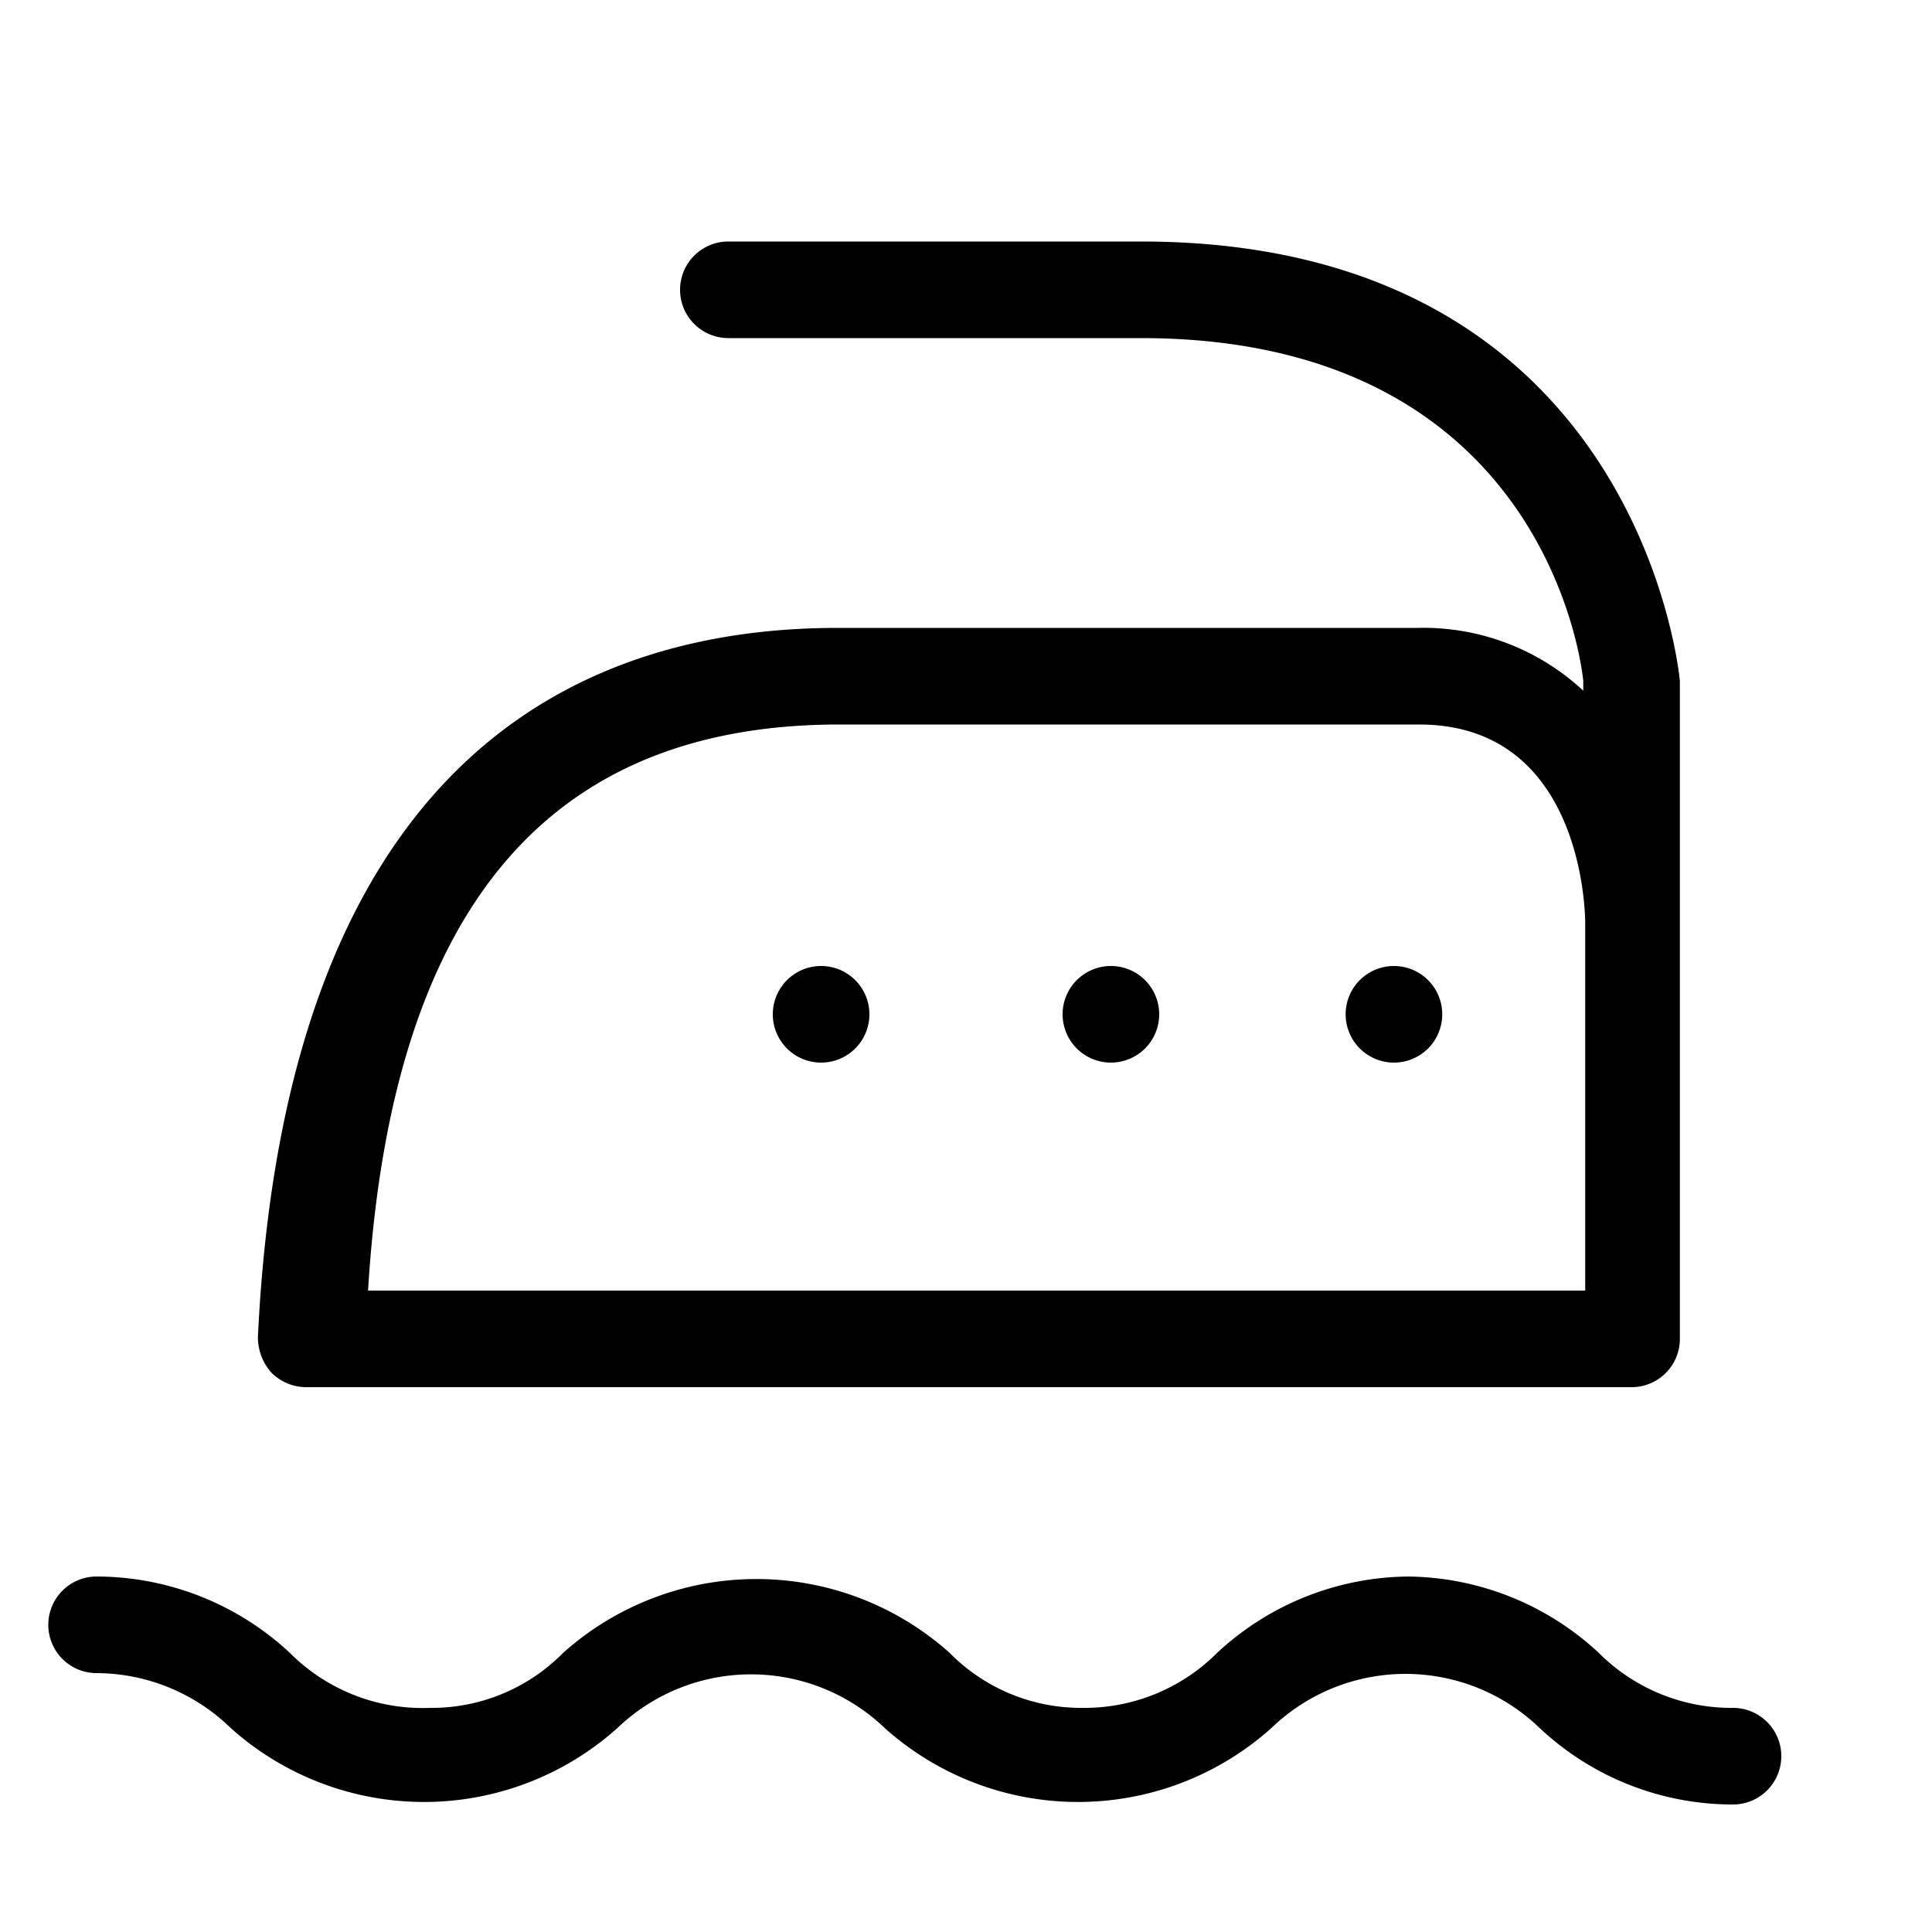
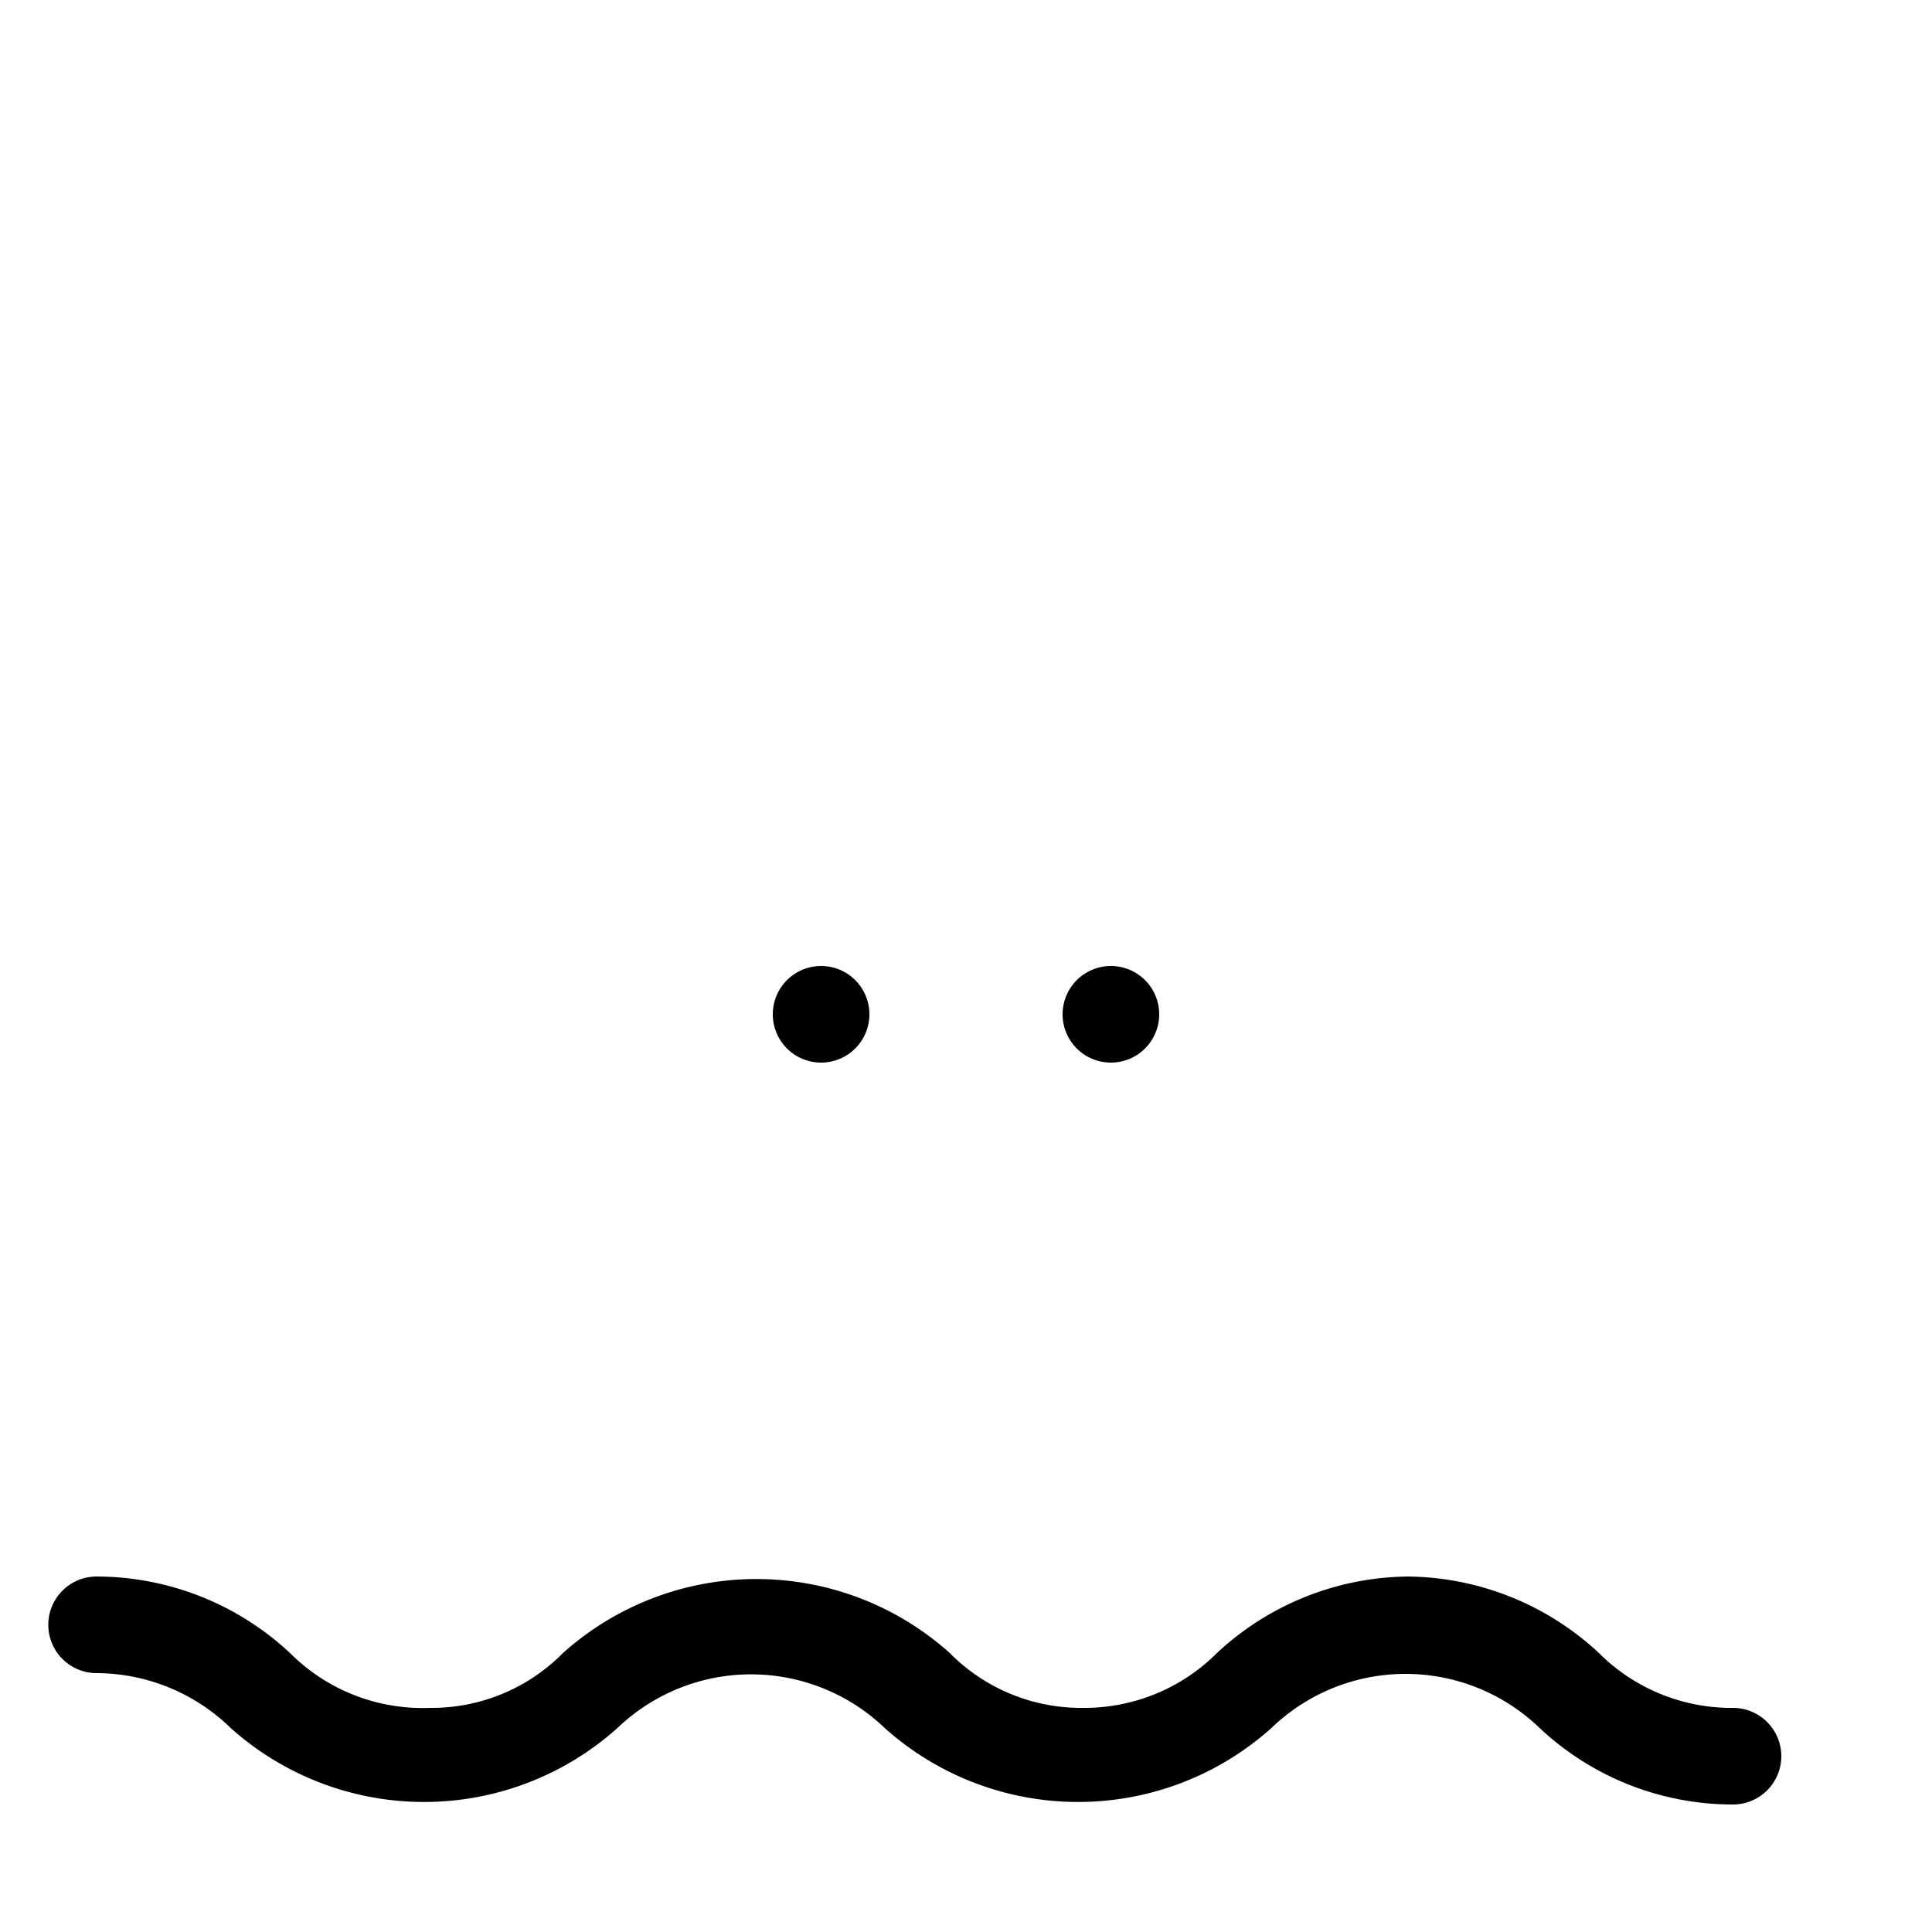
<svg xmlns="http://www.w3.org/2000/svg" viewBox="0 0 20 20">
  <defs>
    <style>.cls-1{fill:none;}</style>
  </defs>
  <title>laundryServices</title>
  <g data-name="Calque 2" id="Calque_2">
    <g data-name="Calque 1" id="Calque_1-2">
-       <rect class="cls-1" height="20" width="20" />
-       <path d="M11.81,2.5H7.54a.5.5,0,1,0,0,1h4.27c4.21,0,4.57,3.44,4.58,3.55v.1a2.43,2.43,0,0,0-1.72-.65h-6c-2.58,0-5.71,1.27-6,7.34a.55.55,0,0,0,.14.37.51.51,0,0,0,.36.15H16.89a.5.5,0,0,0,.5-.5V7.05S17,2.5,11.81,2.5Zm-8,10.86C4.05,9.42,5.66,7.5,8.69,7.5h6c1.65,0,1.72,1.85,1.72,2.06v3.8Z" />
      <path d="M14.6,16.32a2.94,2.94,0,0,0-2,.79,1.94,1.94,0,0,1-1.39.57,1.91,1.91,0,0,1-1.38-.57,3,3,0,0,0-4,0,1.91,1.91,0,0,1-1.38.57A1.94,1.94,0,0,1,3,17.11a2.94,2.94,0,0,0-2-.79.5.5,0,0,0,0,1,2,2,0,0,1,1.39.57,3,3,0,0,0,4,0,2,2,0,0,1,2.77,0,3,3,0,0,0,4,0,2,2,0,0,1,2.78,0,2.92,2.92,0,0,0,2,.79.5.5,0,0,0,0-1,1.94,1.94,0,0,1-1.39-.57,2.94,2.94,0,0,0-2-.79Z" />
-       <path d="M14.43,10a.5.5,0,1,0,.5.5.5.5,0,0,0-.5-.5Z" />
      <path d="M11.5,10a.5.5,0,1,0,.5.5.5.5,0,0,0-.5-.5Z" />
      <path d="M8.5,10a.5.5,0,1,0,.5.5.5.5,0,0,0-.5-.5Z" />
    </g>
  </g>
</svg>